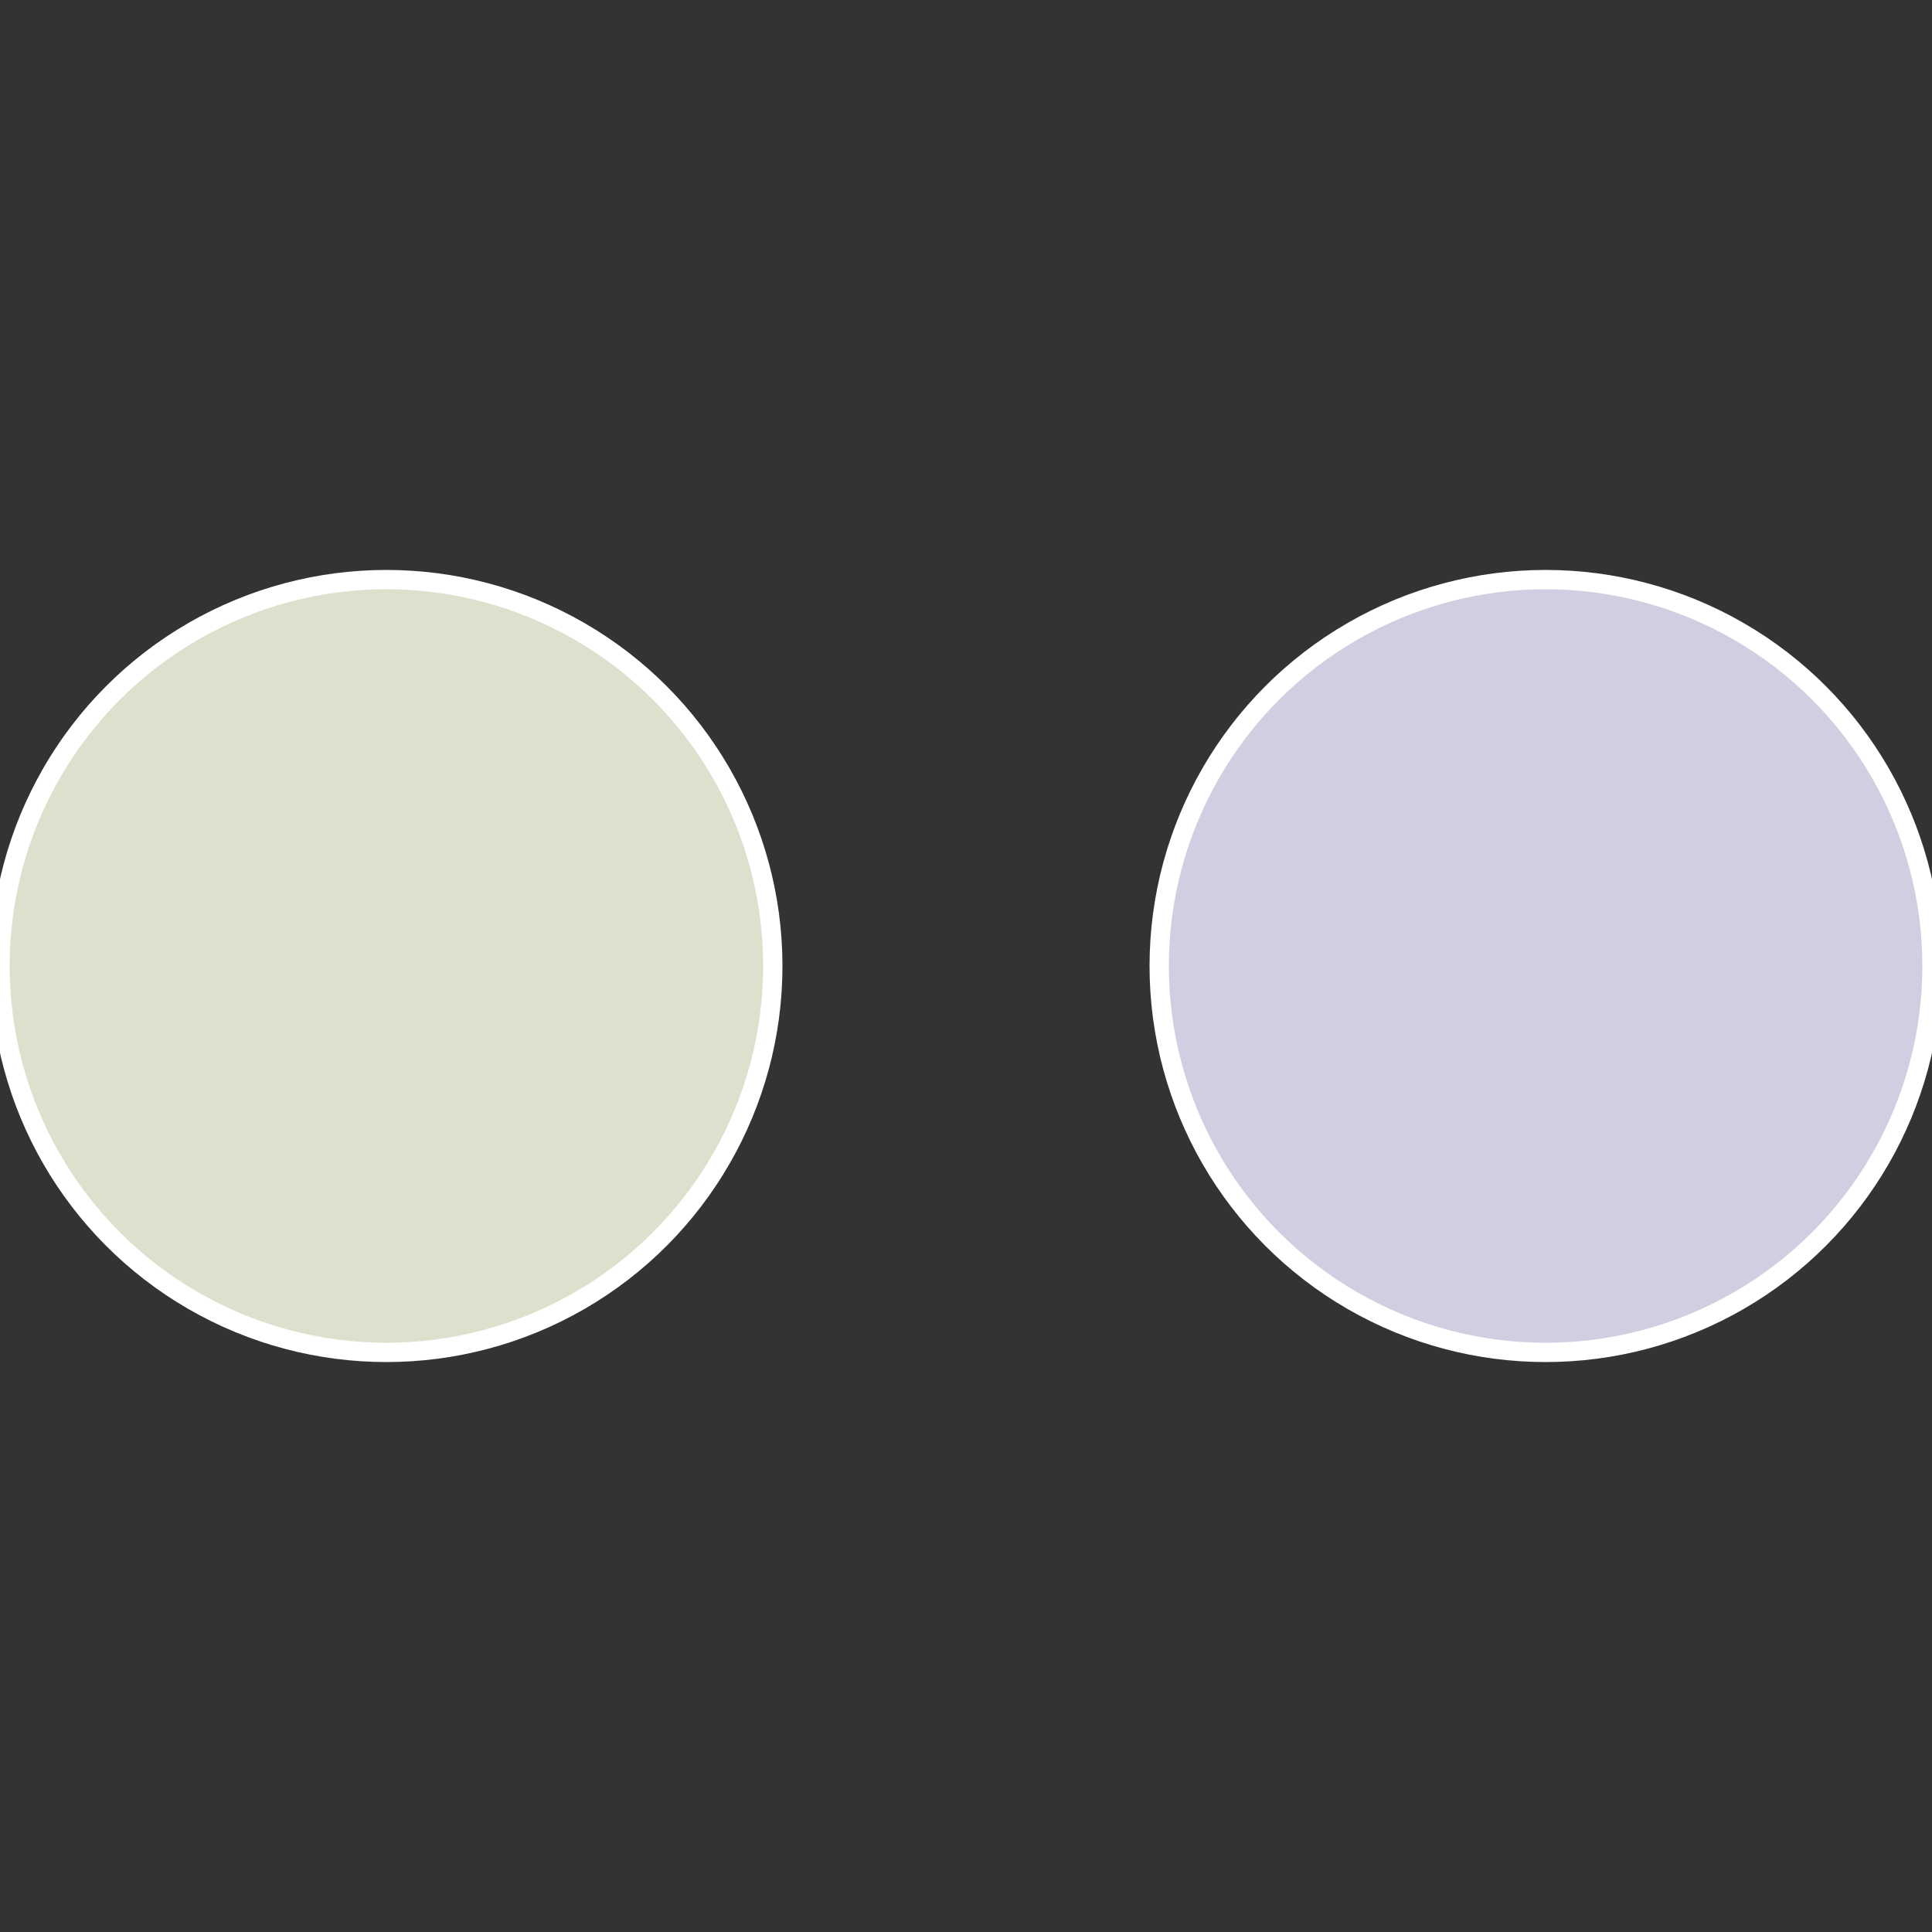
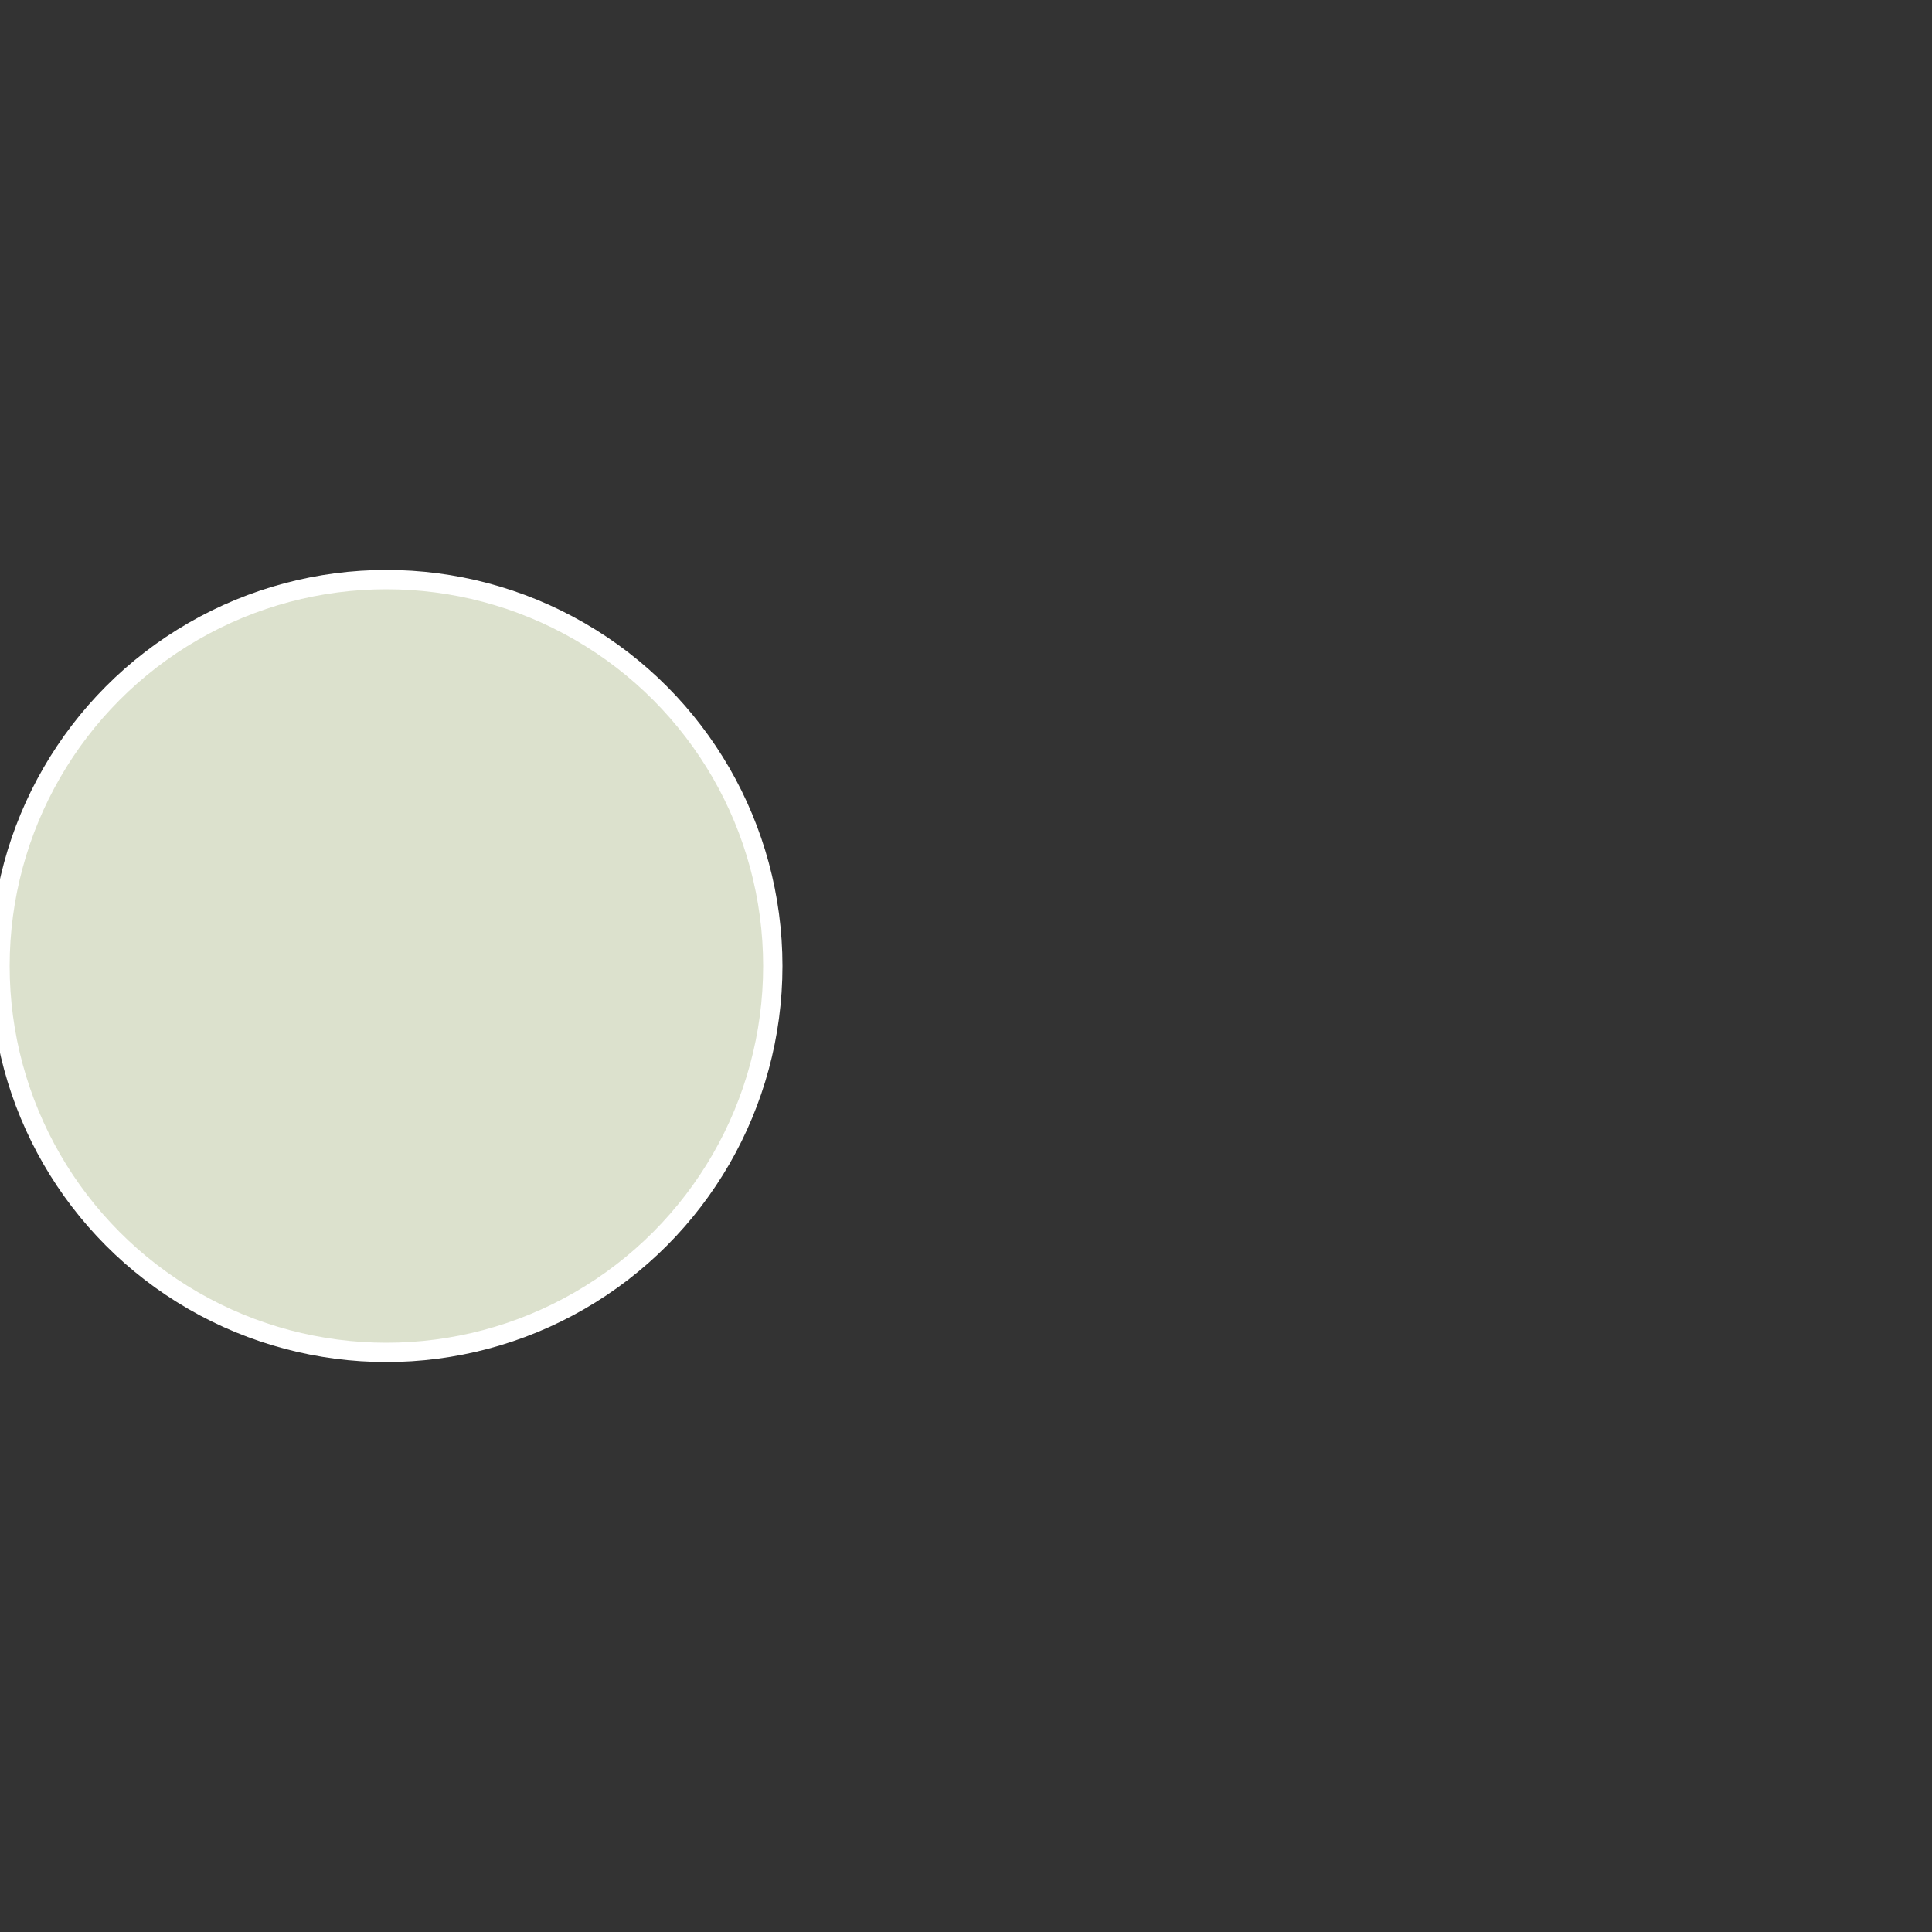
<svg xmlns="http://www.w3.org/2000/svg" width="500" height="500" viewBox="-1 -1 2 2">
  <rect x="-1" y="-1" width="2" height="2" fill="#333333" stroke="none" />
-   <circle cx="0.6" cy="0" r="0.4" fill="#d2cde1" stroke="#fff" stroke-width="1%" />
  <circle cx="-0.6" cy="7.3478807948841E-17" r="0.4" fill="#dce1cd" stroke="#fff" stroke-width="1%" />
</svg>